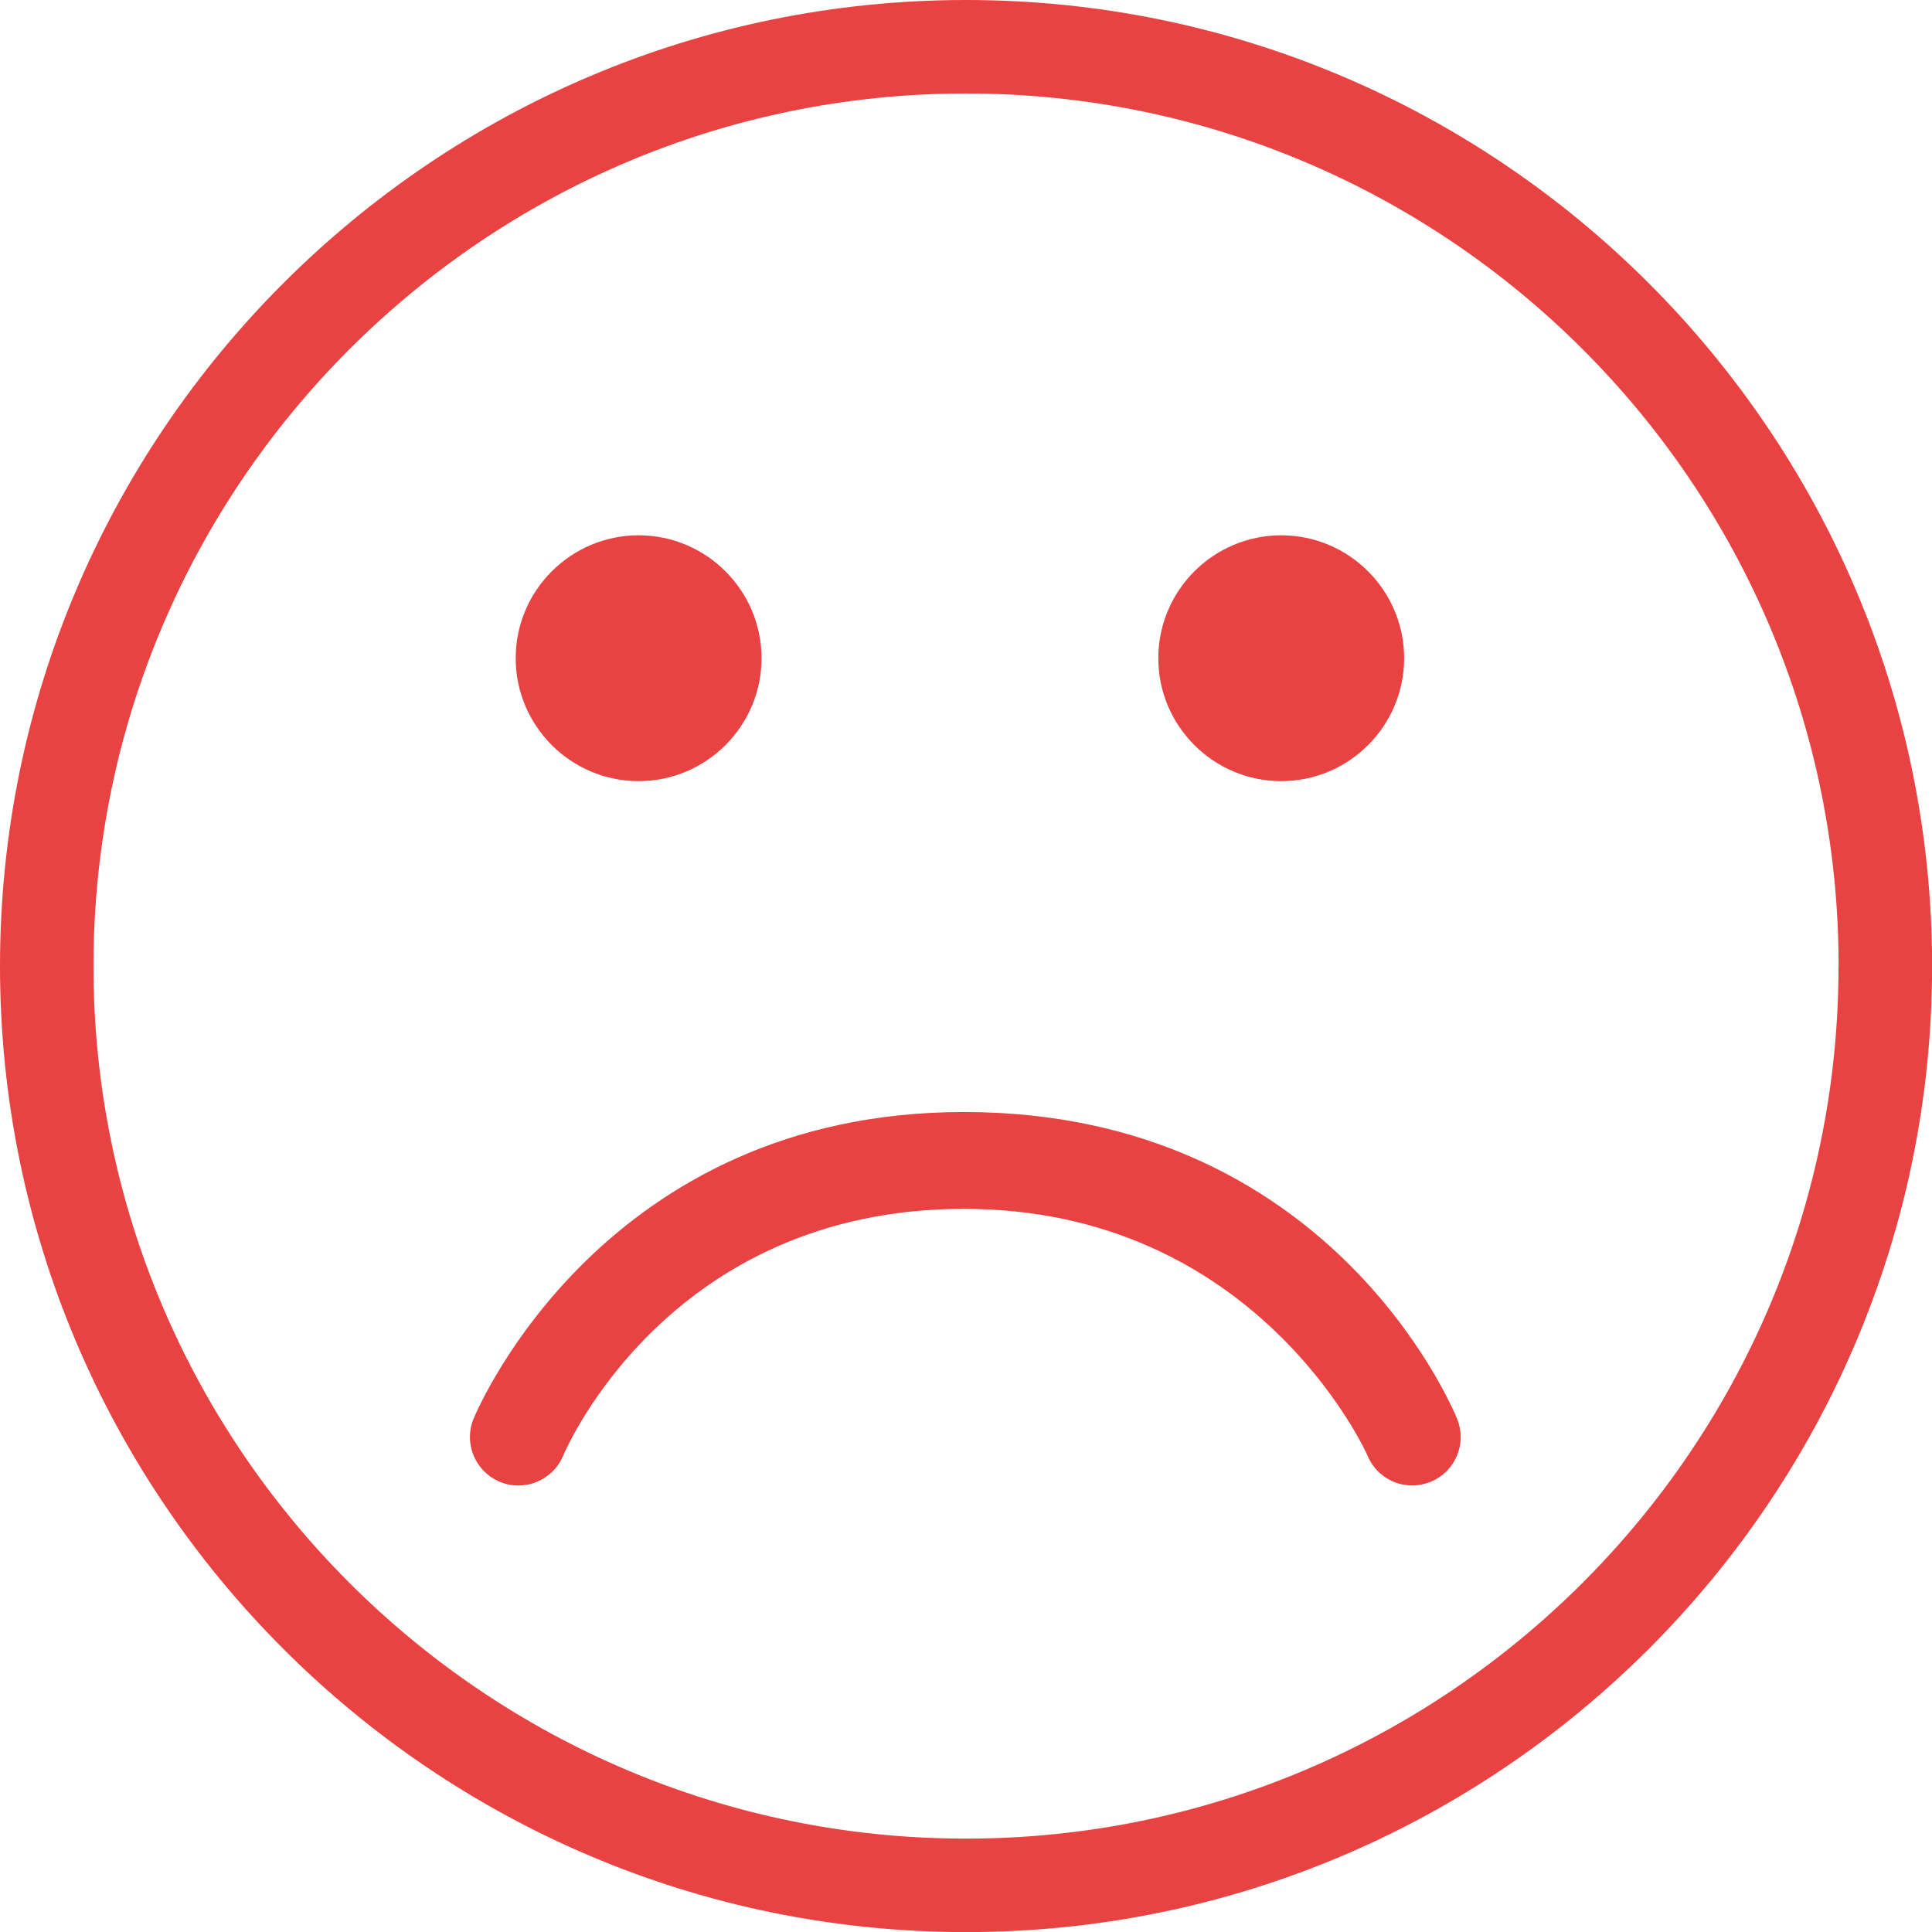
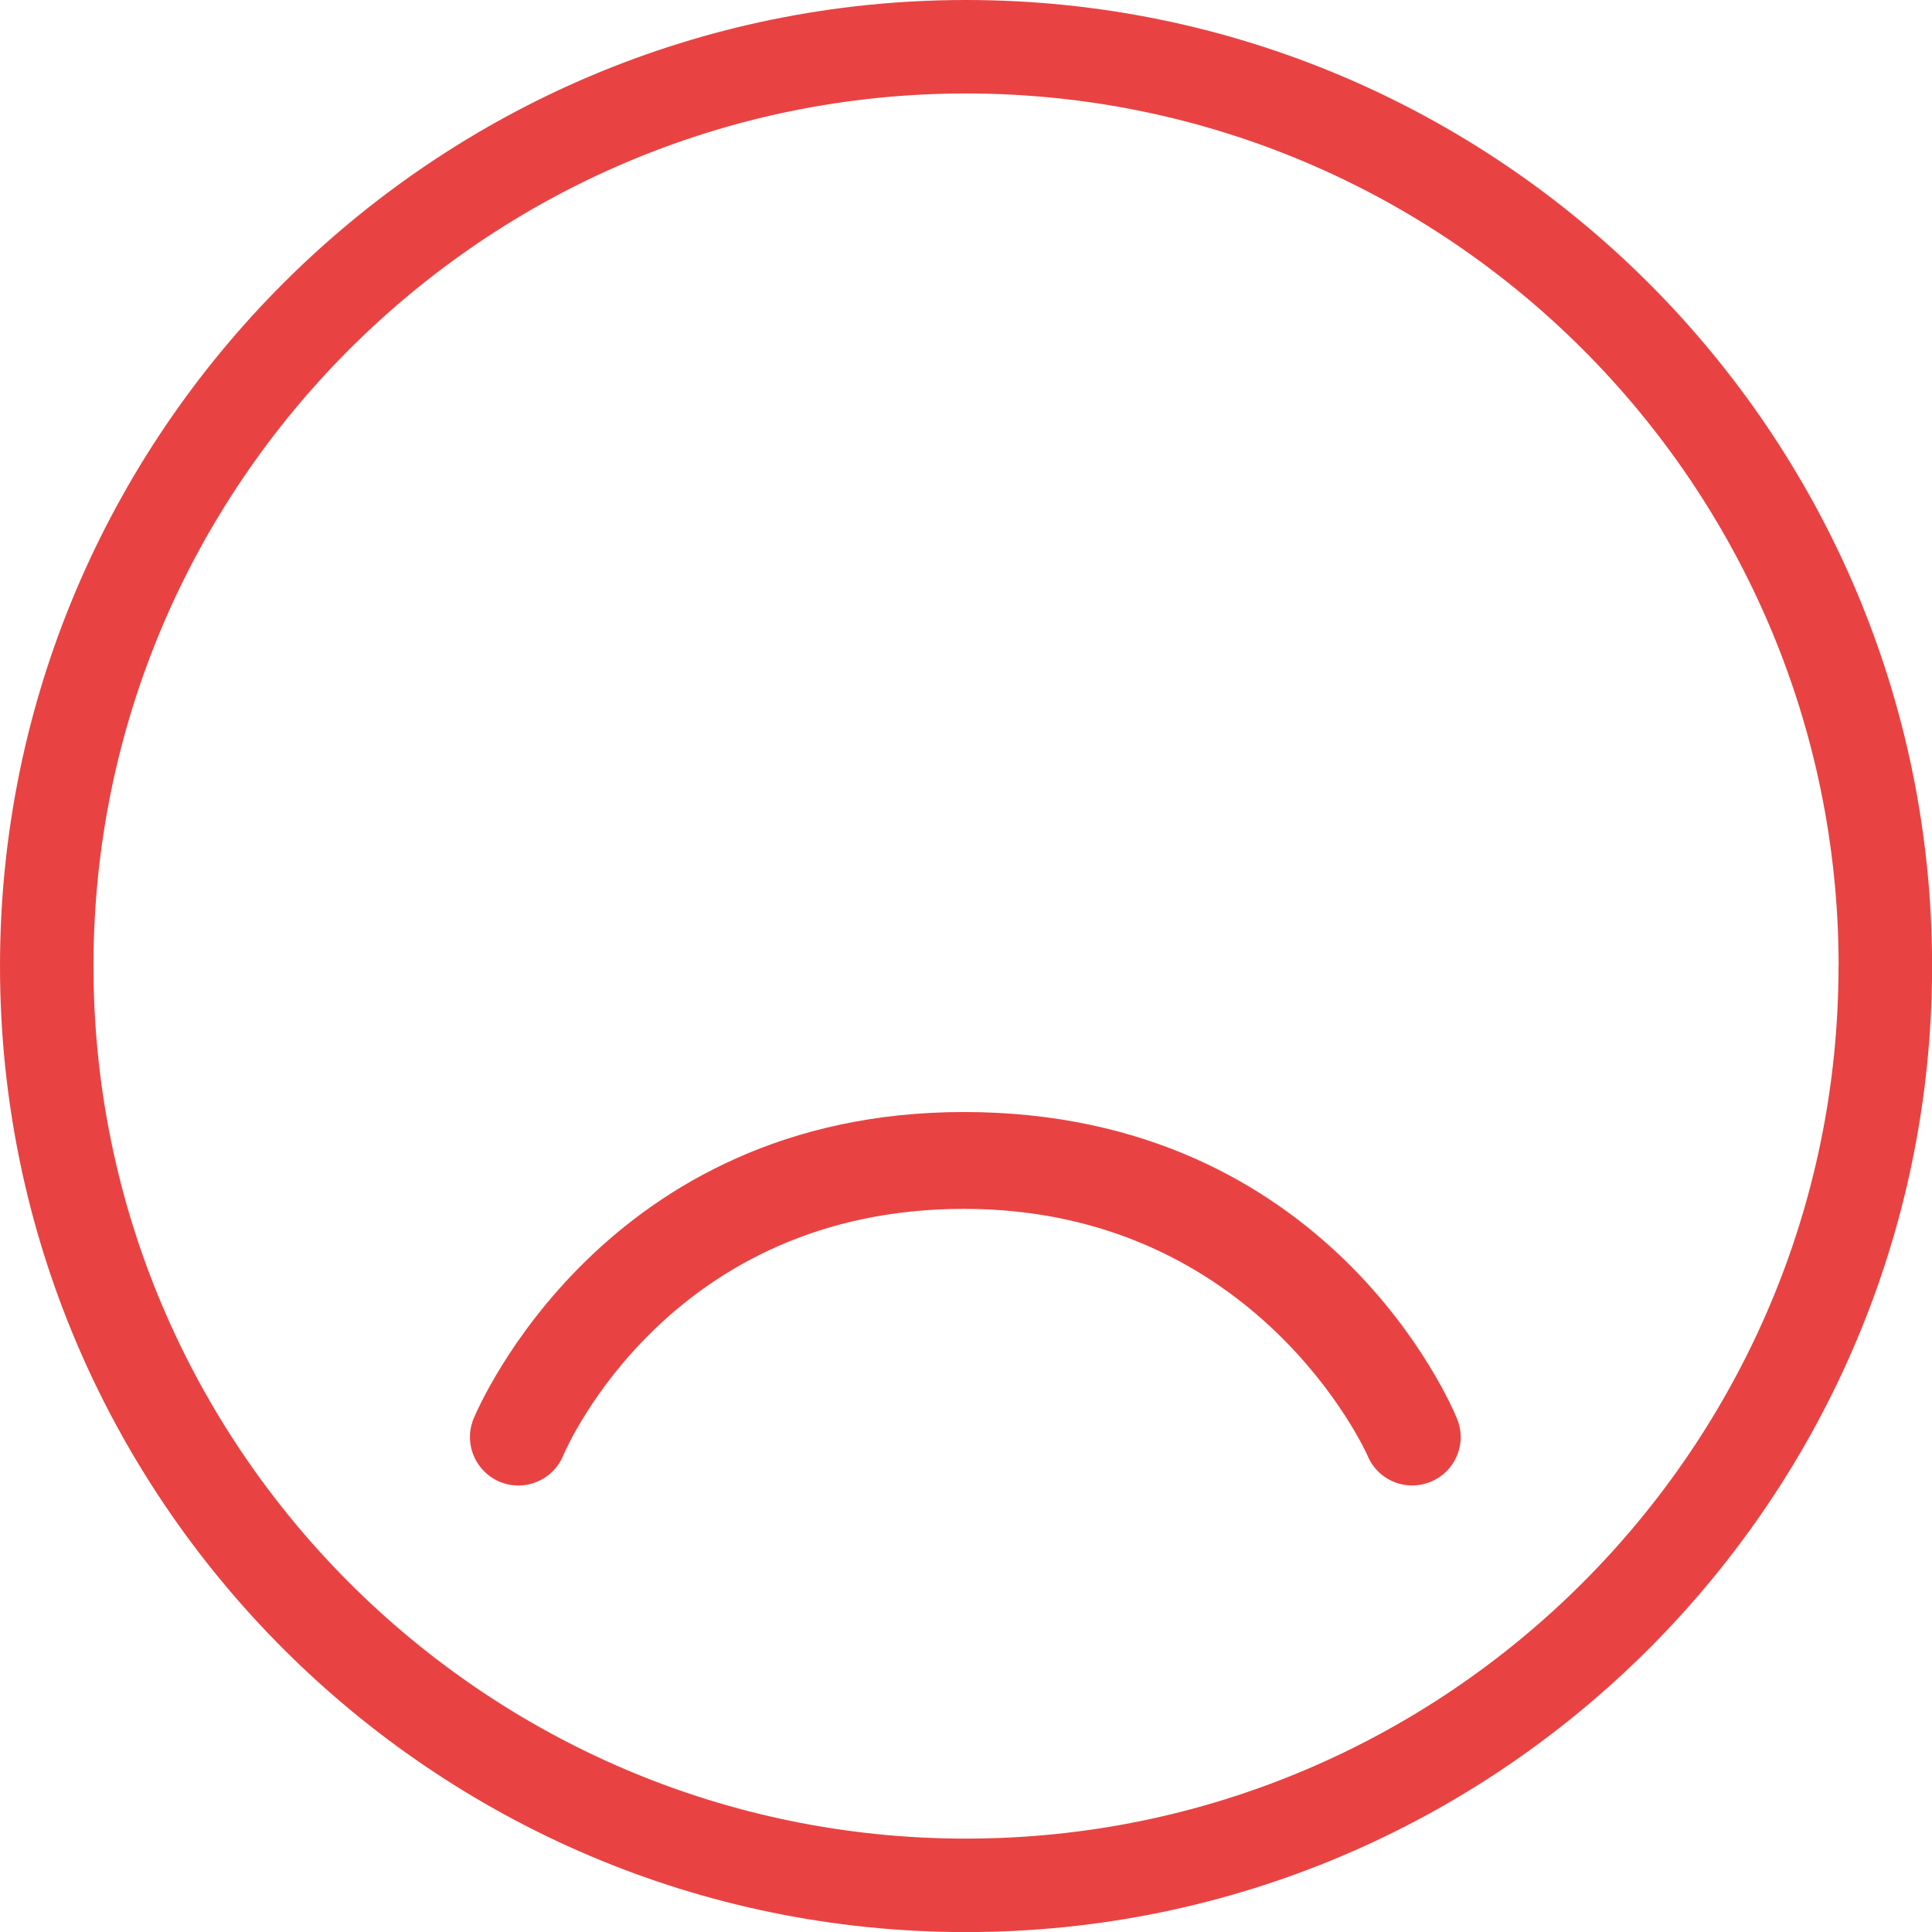
<svg xmlns="http://www.w3.org/2000/svg" id="Ebene_1" data-name="Ebene 1" viewBox="0 0 217.85 217.85">
  <defs>
    <style>
      .cls-1 {
        fill: #e84342;
        stroke-width: 0px;
      }
    </style>
  </defs>
  <path class="cls-1" d="M108.93,0C48.86,0,0,48.87,0,108.93s48.86,108.93,108.93,108.93,108.93-48.86,108.93-108.93S168.99,0,108.93,0ZM207.31,108.93c0,54.25-44.14,98.39-98.39,98.39S10.54,163.18,10.54,108.93,54.68,10.54,108.93,10.54s98.39,44.14,98.39,98.39Z" />
-   <path class="cls-1" d="M144.47,88.08c7.64,0,13.86-6.22,13.86-13.86s-6.22-13.86-13.86-13.86-13.86,6.22-13.86,13.86,6.22,13.86,13.86,13.86Z" />
-   <path class="cls-1" d="M72.01,88.08c7.64,0,13.86-6.22,13.86-13.86s-6.22-13.86-13.86-13.86-13.86,6.22-13.86,13.86,6.22,13.86,13.86,13.86Z" />
  <path class="cls-1" d="M108.68,125.39c-40.45,0-54.68,33.15-55.27,34.56-.56,1.35-.56,2.83,0,4.18.56,1.35,1.61,2.4,2.95,2.96,2.77,1.15,5.97-.16,7.13-2.93.48-1.14,12.18-27.85,45.2-27.85s45.38,27.51,45.49,27.78c.84,2.07,2.83,3.41,5.06,3.41.71,0,1.39-.14,2.05-.4,1.35-.55,2.41-1.59,2.98-2.93.57-1.34.58-2.83.03-4.18-.57-1.41-14.48-34.6-55.61-34.6Z" />
</svg>